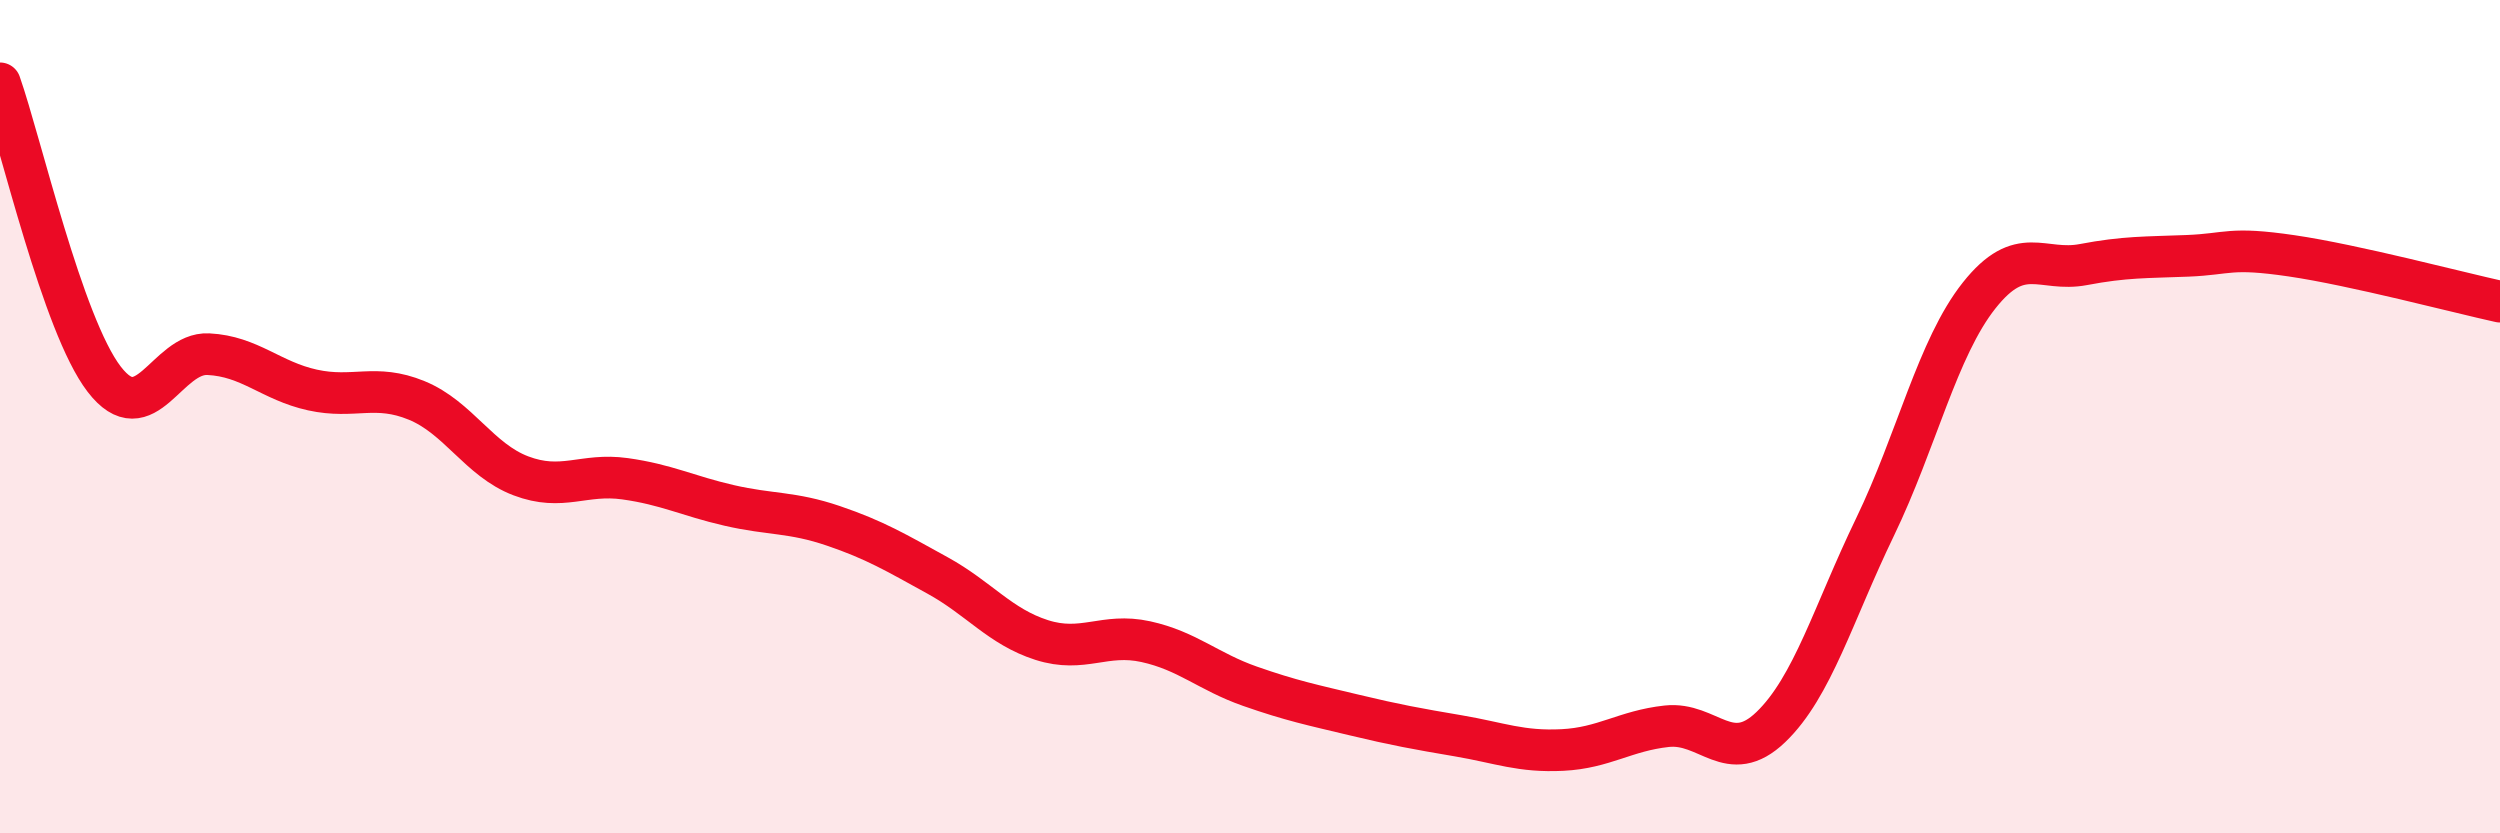
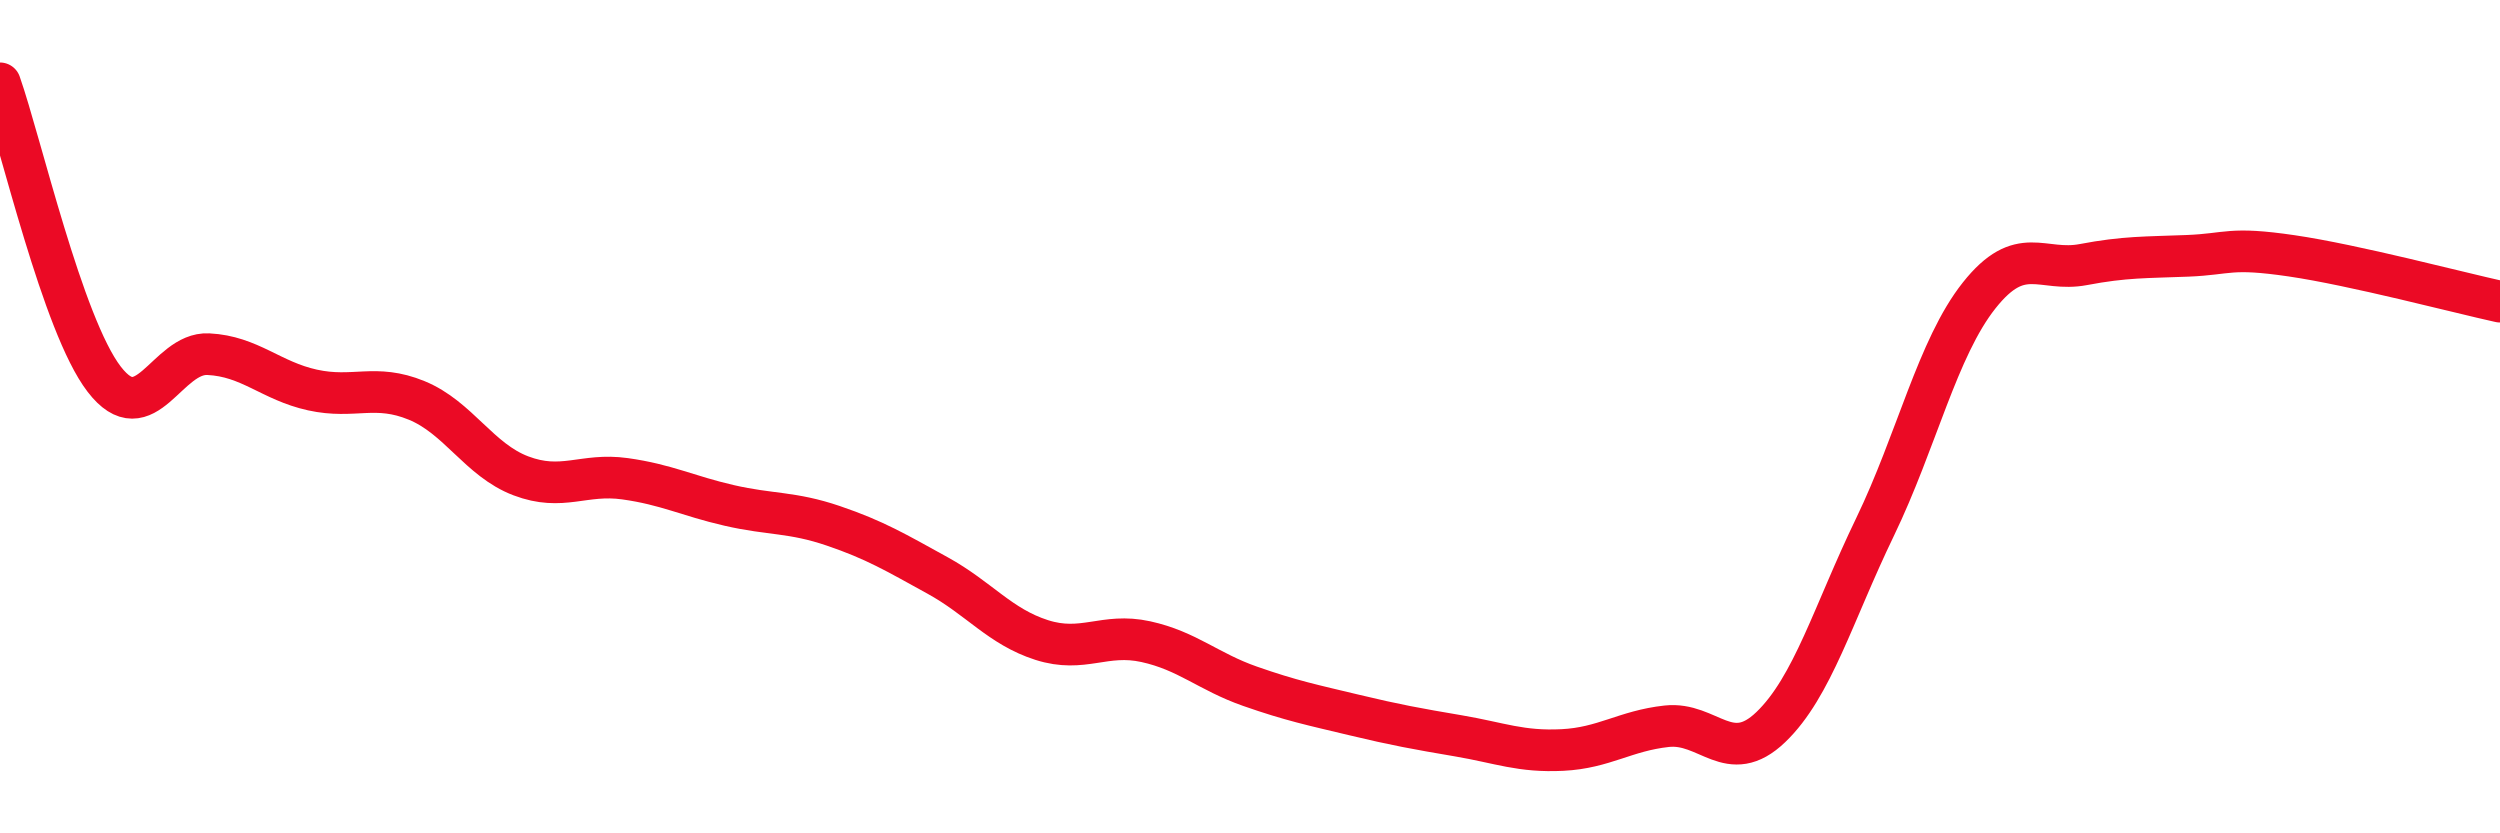
<svg xmlns="http://www.w3.org/2000/svg" width="60" height="20" viewBox="0 0 60 20">
-   <path d="M 0,2 C 0.5,3.42 1.5,7.8 2.5,9.1 C 3.5,10.4 4,8.45 5,8.5 C 6,8.55 6.5,9.14 7.5,9.36 C 8.5,9.58 9,9.2 10,9.61 C 11,10.02 11.5,11.04 12.5,11.42 C 13.5,11.8 14,11.35 15,11.49 C 16,11.63 16.5,11.9 17.5,12.13 C 18.5,12.36 19,12.28 20,12.62 C 21,12.96 21.5,13.26 22.5,13.81 C 23.5,14.36 24,15.04 25,15.36 C 26,15.68 26.5,15.18 27.5,15.4 C 28.5,15.62 29,16.12 30,16.47 C 31,16.82 31.5,16.92 32.5,17.16 C 33.5,17.4 34,17.49 35,17.66 C 36,17.83 36.5,18.05 37.5,18 C 38.5,17.95 39,17.54 40,17.43 C 41,17.32 41.5,18.41 42.5,17.45 C 43.5,16.49 44,14.72 45,12.65 C 46,10.58 46.5,8.35 47.5,7.09 C 48.5,5.83 49,6.54 50,6.35 C 51,6.16 51.5,6.18 52.5,6.14 C 53.5,6.1 53.5,5.92 55,6.14 C 56.5,6.36 59,7.02 60,7.24L60 20L0 20Z" fill="#EB0A25" opacity="0.1" stroke-linecap="round" stroke-linejoin="round" />
  <path d="M 0,2 C 0.5,3.42 1.5,7.8 2.5,9.1 C 3.5,10.4 4,8.45 5,8.5 C 6,8.55 6.5,9.14 7.5,9.36 C 8.5,9.58 9,9.2 10,9.61 C 11,10.02 11.5,11.04 12.5,11.42 C 13.5,11.8 14,11.35 15,11.49 C 16,11.63 16.5,11.9 17.5,12.13 C 18.5,12.36 19,12.28 20,12.62 C 21,12.96 21.5,13.26 22.5,13.81 C 23.5,14.36 24,15.04 25,15.36 C 26,15.68 26.5,15.18 27.5,15.4 C 28.5,15.62 29,16.12 30,16.47 C 31,16.82 31.5,16.92 32.5,17.16 C 33.5,17.4 34,17.49 35,17.66 C 36,17.83 36.5,18.05 37.5,18 C 38.5,17.95 39,17.54 40,17.43 C 41,17.32 41.5,18.41 42.5,17.45 C 43.5,16.49 44,14.72 45,12.65 C 46,10.58 46.5,8.35 47.5,7.09 C 48.5,5.83 49,6.54 50,6.35 C 51,6.16 51.5,6.18 52.5,6.14 C 53.5,6.1 53.5,5.92 55,6.14 C 56.5,6.36 59,7.02 60,7.24" stroke="#EB0A25" stroke-width="1" fill="none" stroke-linecap="round" stroke-linejoin="round" />
</svg>